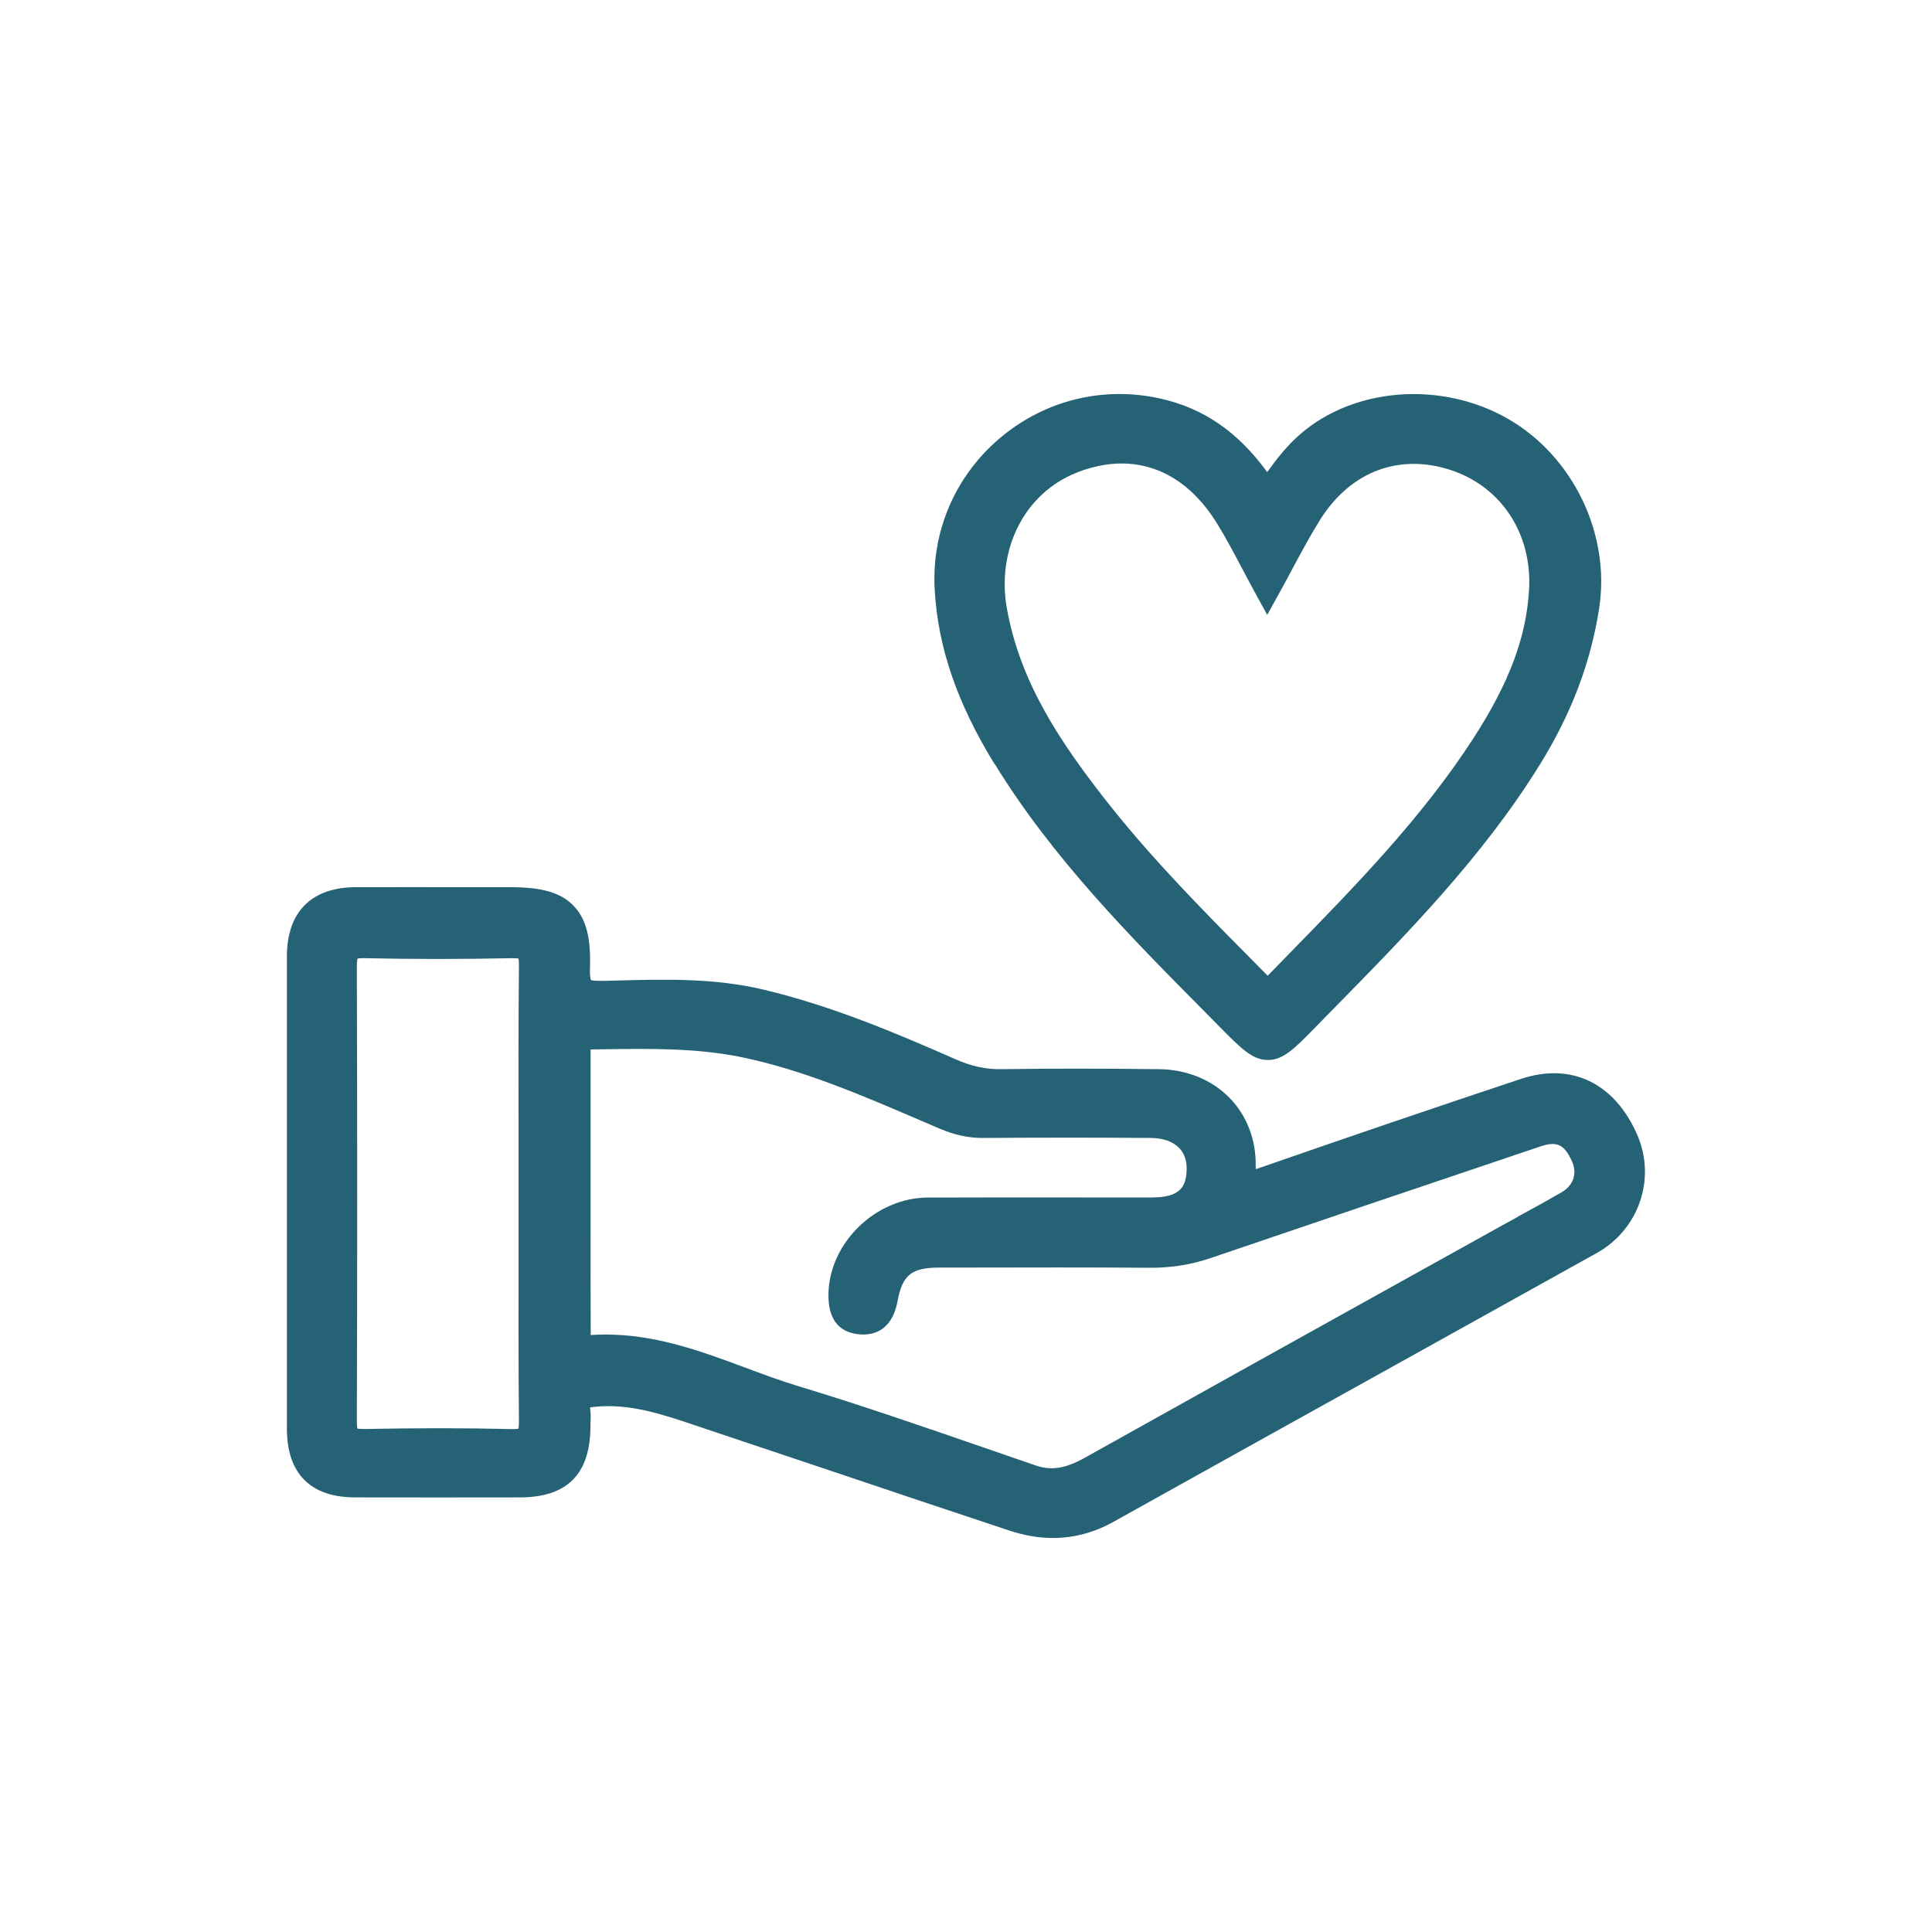
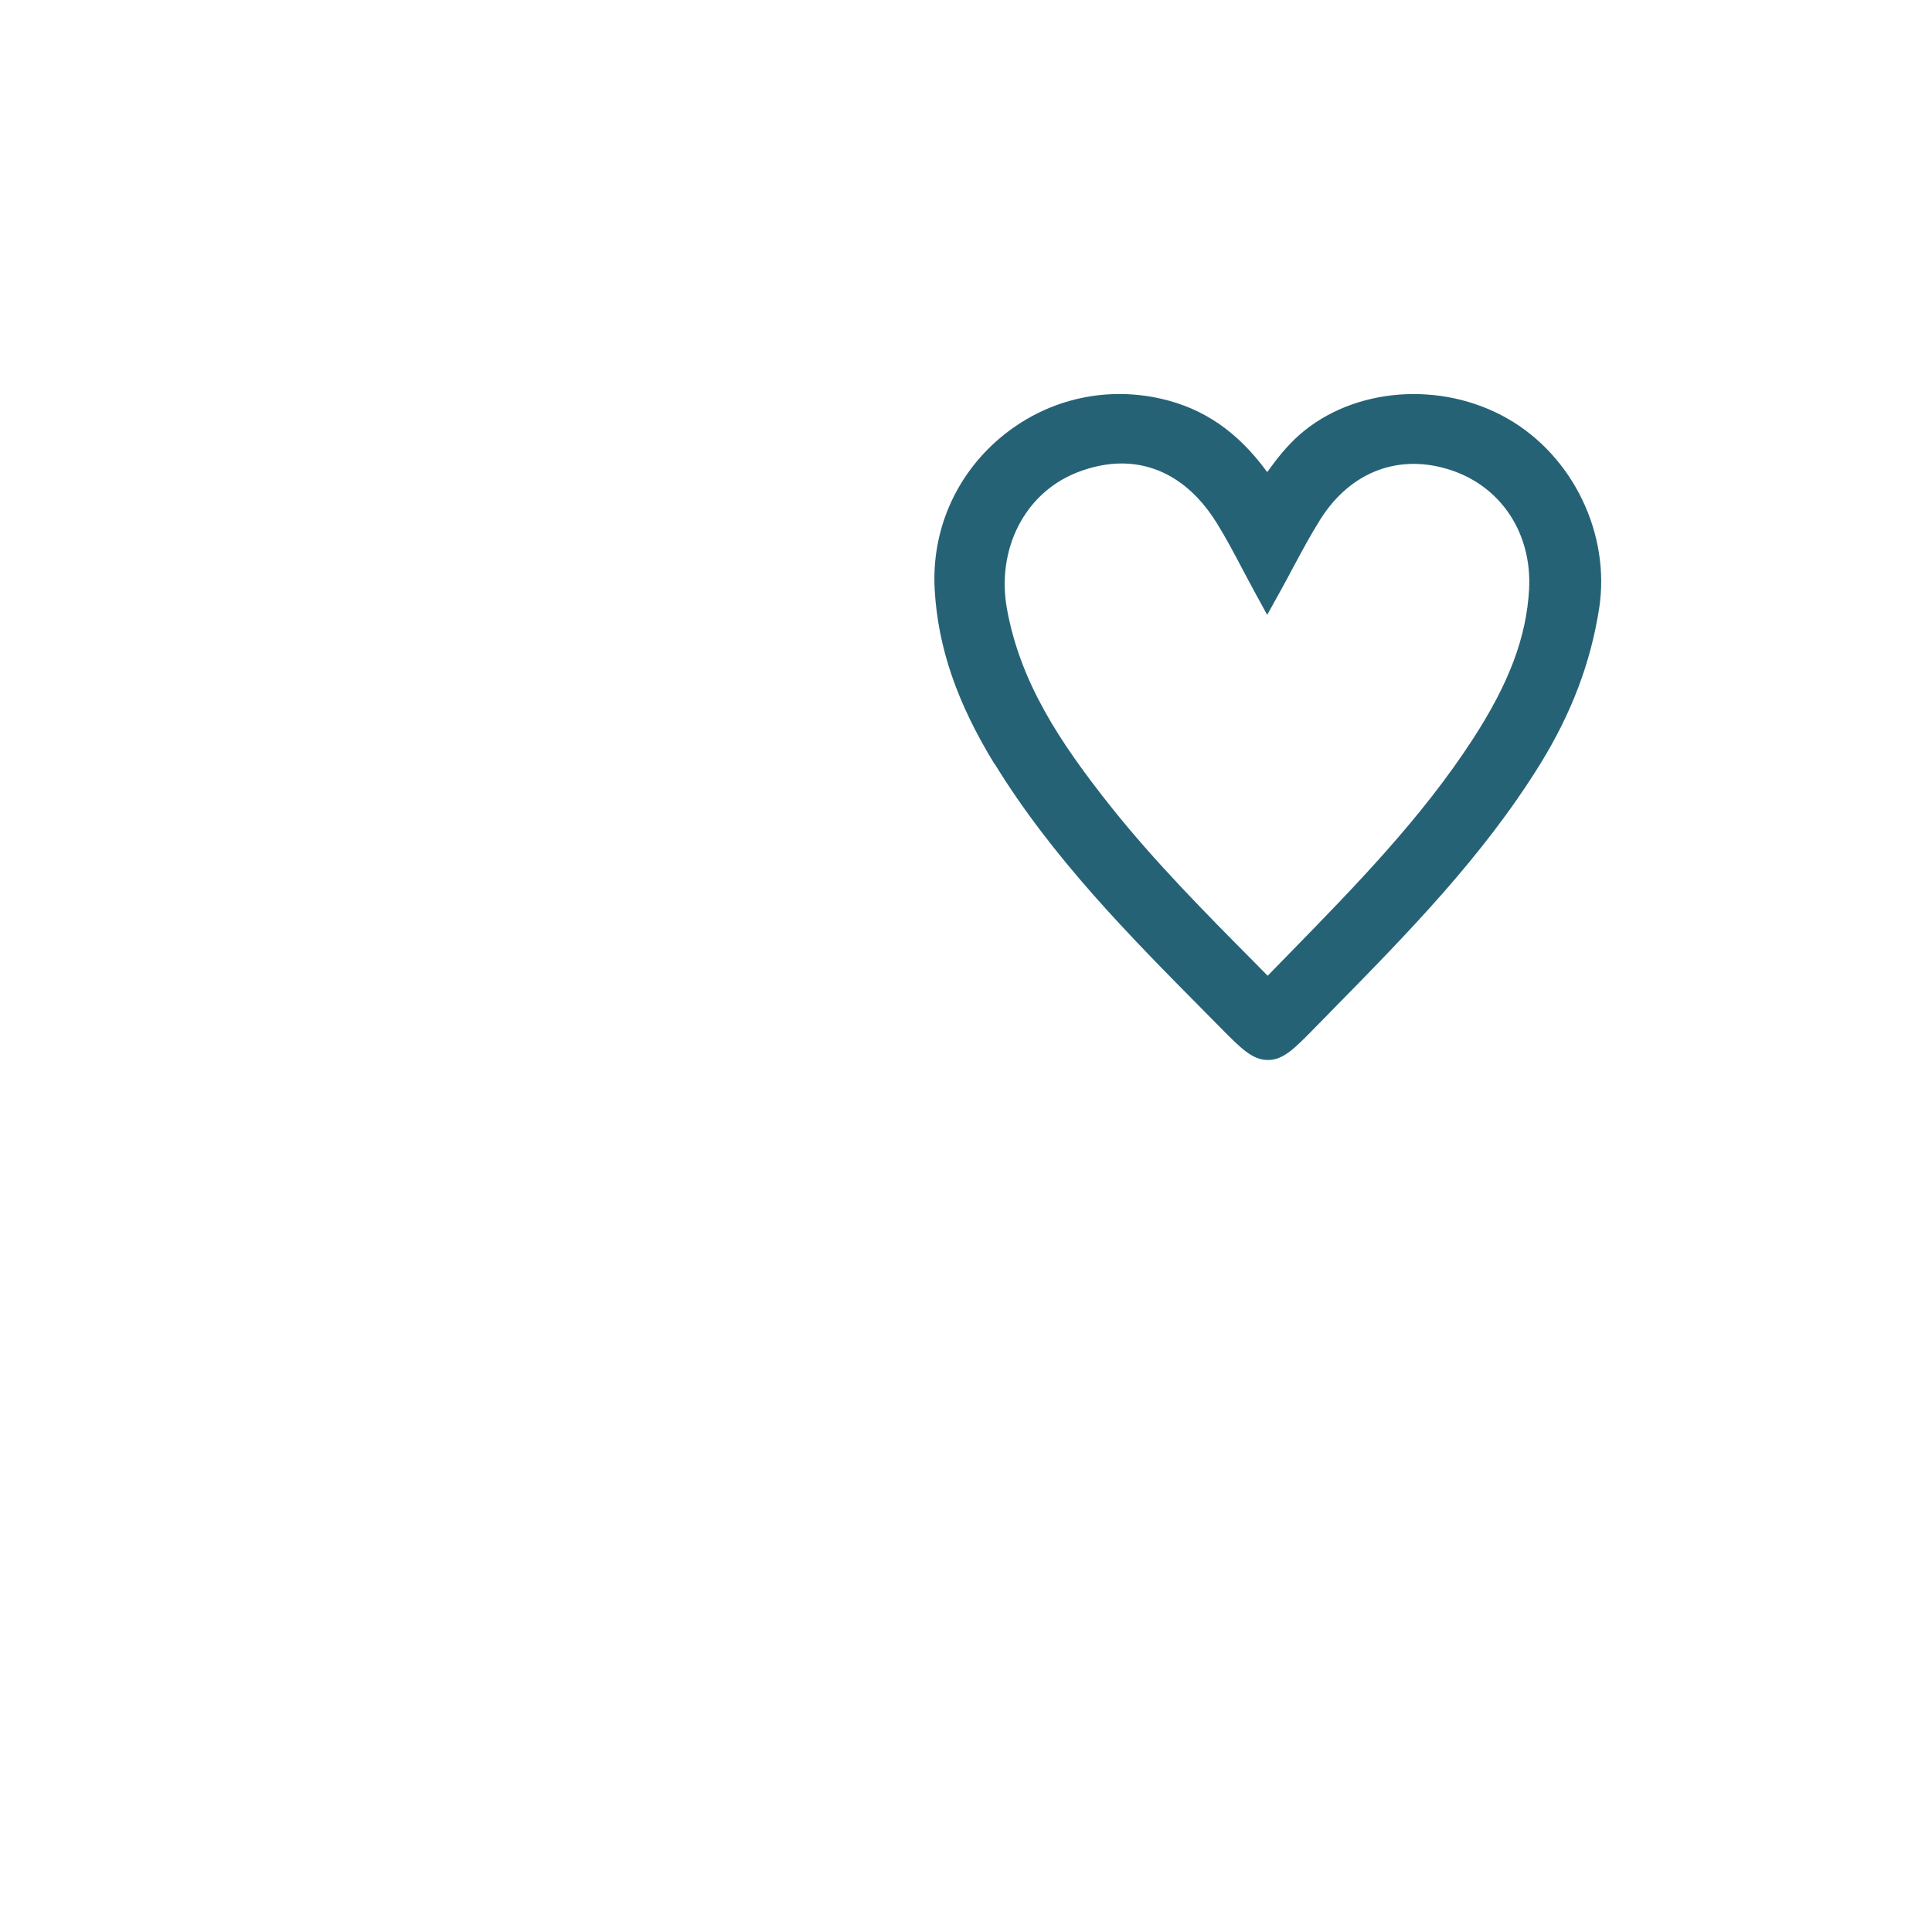
<svg xmlns="http://www.w3.org/2000/svg" id="Layer_1" data-name="Layer 1" viewBox="0 0 200 200">
  <defs>
    <style> .cls-1 { fill: #266276; stroke-width: 0px; } </style>
  </defs>
-   <path class="cls-1" d="m169.52,117.56c-2.32-5.42-6.83-7.61-12.05-5.88-8.72,2.9-17.86,6.01-27.14,9.24-.13.05-.24.08-.34.11,0-.1,0-.21,0-.34.04-2.71-.92-5.21-2.7-7.03-1.84-1.89-4.44-2.95-7.31-2.98-6.04-.07-11.39-.07-16.34,0-1.56.03-3.1-.3-4.76-1.04-6.15-2.71-12.75-5.5-19.78-7.18-5.17-1.24-10.4-1.09-15.46-.95l-1.13.03c-1.05.02-1.31-.08-1.33-.08,0,0-.14-.24-.11-1.18.12-3.16-.39-5.17-1.68-6.5-1.3-1.36-3.25-1.94-6.52-1.94h-4.33c-3.91,0-7.82-.01-11.73,0-4.58.02-7.1,2.56-7.11,7.14,0,5.82,0,11.65,0,17.47v6.99s0,7.13,0,7.13c0,5.78,0,11.55,0,17.33,0,4.64,2.44,7.1,7.05,7.11,5.69.01,11.38.01,17.07,0,4.83,0,7.22-2.35,7.3-7.15v-.41c.03-.48.05-1.02-.02-1.58,0-.06-.01-.12-.02-.17.11-.02.27-.05.5-.07,3.63-.36,6.96.77,10.5,1.96l.74.25c4.42,1.48,8.83,2.96,13.25,4.44,6.15,2.07,12.31,4.14,18.47,6.18,1.52.5,3,.75,4.46.75,2.18,0,4.29-.56,6.3-1.69,9.74-5.44,19.5-10.85,29.25-16.27,6.92-3.84,13.84-7.69,20.75-11.54,4.34-2.42,6.15-7.65,4.21-12.18Zm-12.42,8.42c-.86.47-1.71.93-2.56,1.41l-7.76,4.31c-11.5,6.39-22.99,12.78-34.47,19.2-2.01,1.12-3.48,1.36-5.08.81-1.82-.62-3.64-1.25-5.45-1.88-6.23-2.15-12.67-4.38-19.09-6.32-1.86-.56-3.74-1.26-5.56-1.94-4.54-1.69-9.22-3.42-14.43-3.42-.51,0-1.03.02-1.55.05,0-.09,0-.17,0-.25h0c-.02-3.74-.01-7.47-.01-11.21v-6.96c0-3.54,0-7.09,0-10.67,0-.14,0-.32,0-.47.01,0,.02,0,.03,0l1.34-.02c4.74-.07,9.64-.14,14.31.83,6.31,1.31,12.37,3.92,18.22,6.43l2.22.95c1.55.66,2.96.97,4.44.97h.08c6.16-.04,11.82-.04,17.31,0,1.31,0,2.34.37,2.99,1.05.54.57.8,1.35.76,2.31-.07,1.73-.7,2.8-3.62,2.8h-7.49c-5.24,0-10.47-.01-15.71.01-5.38.03-10.17,4.69-10.26,9.98-.04,2.5.97,3.9,3.01,4.16,1.28.17,3.51-.06,4.14-3.4.51-2.74,1.45-3.49,4.34-3.49h2.8c6.26-.01,12.74-.03,19.1.02,2.12,0,4.17-.32,6.22-1.02,10.08-3.44,20.91-7.1,34.09-11.54,1.69-.57,2.45-.23,3.24,1.47.61,1.32.21,2.54-1.07,3.29-1.49.86-3.04,1.71-4.53,2.52Zm-120.16-25.92c0-.49.04-.72.07-.82.09-.02.28-.06.66-.05,5.16.11,10.32.11,15.33,0,.37,0,.57.02.67.04.02.11.06.33.05.77-.06,5.97-.05,12.04-.04,17.91v5.51s0,6.2,0,6.2c0,5.73-.02,11.65.04,17.48,0,.46-.03.69-.05.8-.1.02-.29.04-.62.04-2.45-.06-4.94-.09-7.51-.09s-5.11.03-7.82.08c-.4,0-.62-.02-.72-.05-.03-.1-.06-.32-.06-.74.05-14.98.05-30.83,0-47.09Z" />
  <path class="cls-1" d="m102.97,79.08c5.97,9.73,13.99,17.83,21.76,25.67l1.58,1.6c2.15,2.18,3.34,3.38,4.94,3.38h0c1.61,0,2.76-1.19,4.87-3.34l1.9-1.94c7.62-7.76,15.5-15.78,21.41-25.34,3.24-5.24,5.24-10.51,6.11-16.11,1.2-7.7-2.69-15.79-9.48-19.67-6.86-3.92-15.9-3.24-21.49,1.64-1.31,1.14-2.36,2.47-3.39,3.9-3.04-4.17-6.58-6.6-11.01-7.6-5.94-1.34-12.02.15-16.67,4.09-4.63,3.93-7.09,9.65-6.74,15.7.34,5.97,2.31,11.7,6.19,18.03Zm8.47-30.15c1.6-.63,3.17-.95,4.66-.95,3.9,0,7.35,2.11,9.85,6.15.94,1.51,1.77,3.09,2.65,4.75.42.78.83,1.58,1.27,2.38l1.31,2.39,1.32-2.38c.47-.84.91-1.67,1.35-2.5.94-1.75,1.83-3.41,2.83-5,3.15-5,8.24-6.89,13.62-5.07,5.16,1.75,8.3,6.58,7.99,12.3-.27,4.94-2.06,9.71-5.8,15.48-5.31,8.2-12.26,15.31-18.98,22.19-.76.78-1.52,1.56-2.28,2.34l-1.51-1.53c-5.01-5.05-10.18-10.28-14.67-15.91-5.48-6.88-9.42-12.99-10.8-20.48-1.14-6.2,1.81-12.02,7.18-14.15Z" />
</svg>